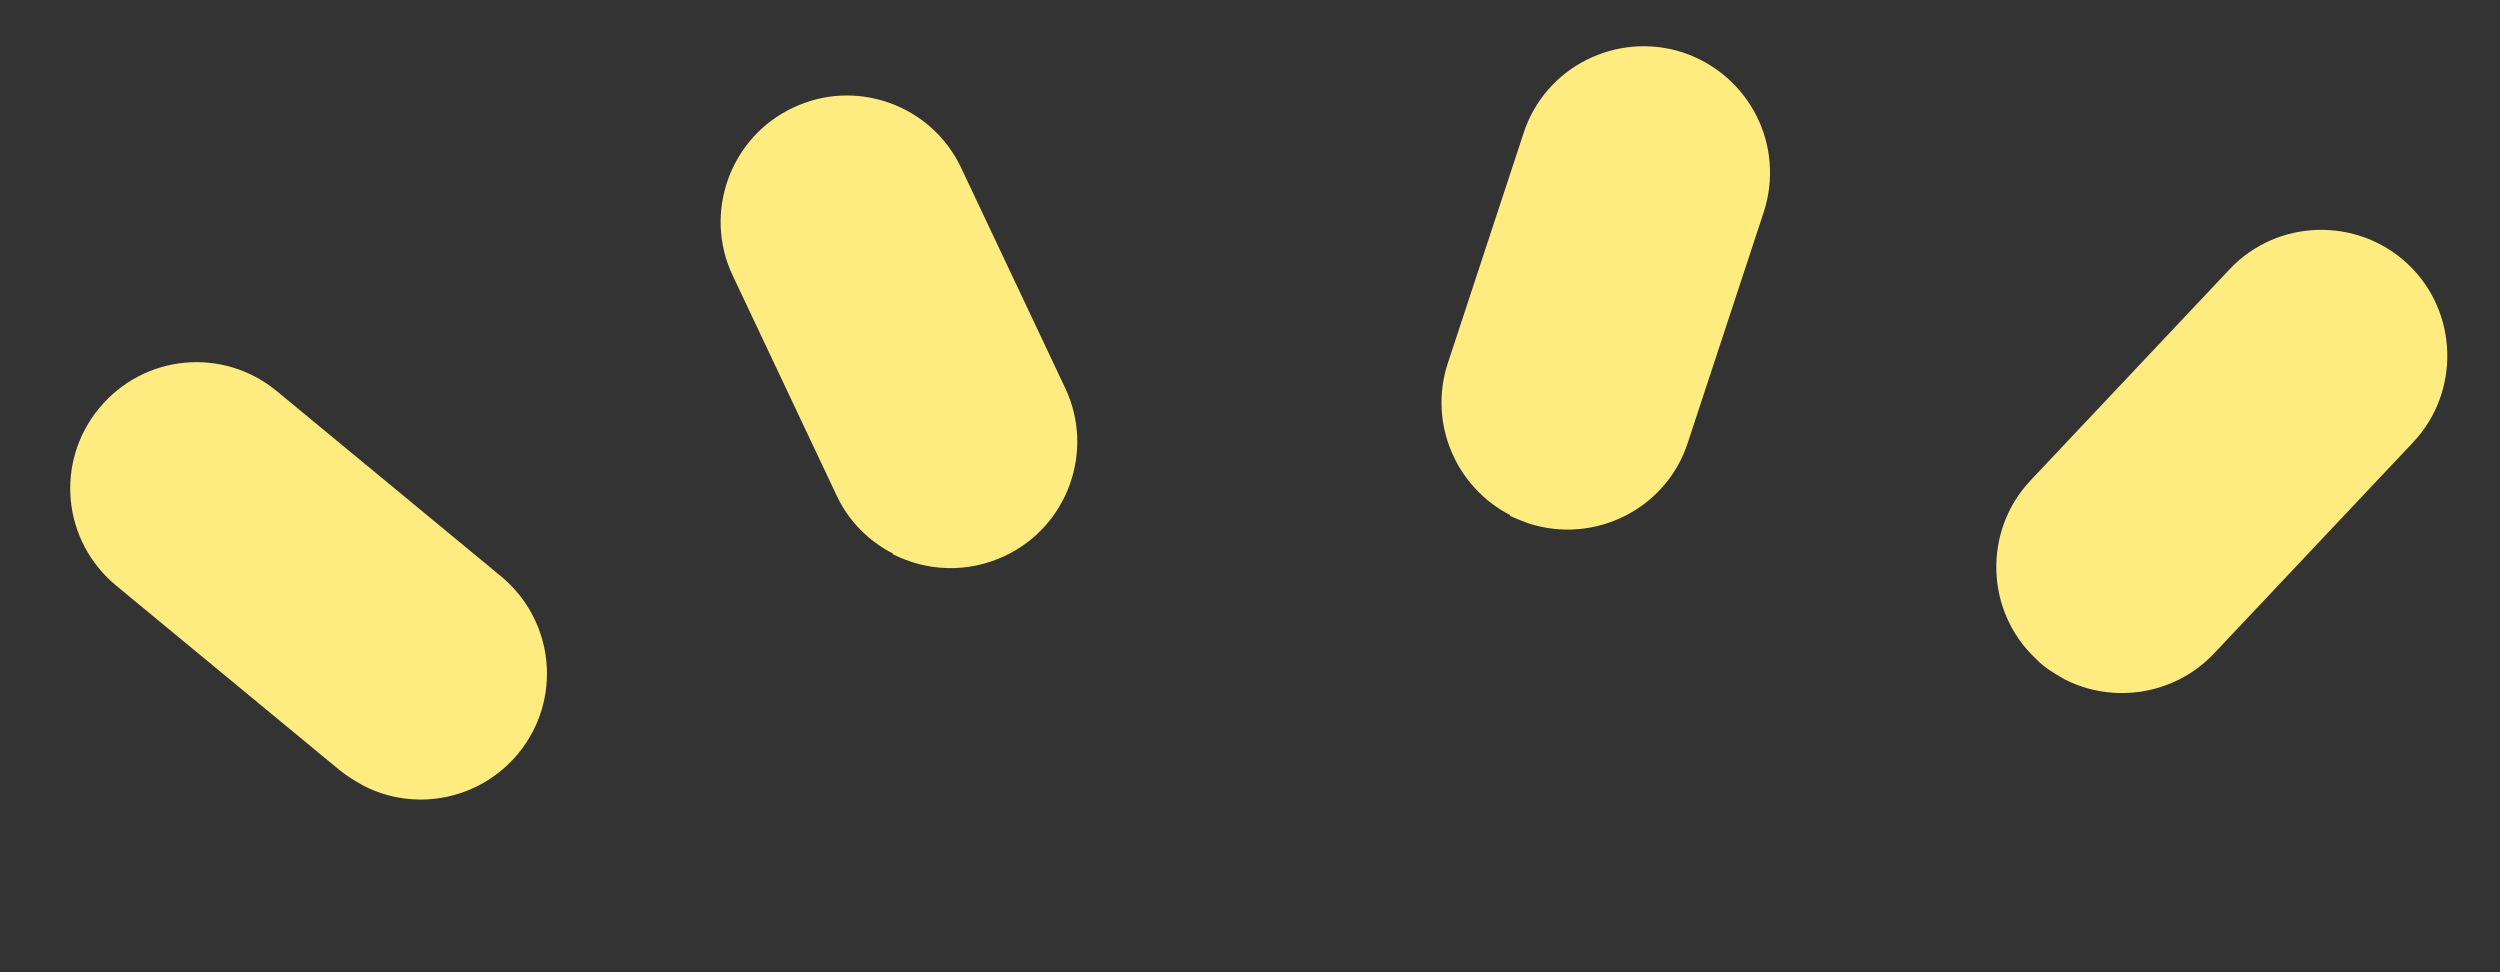
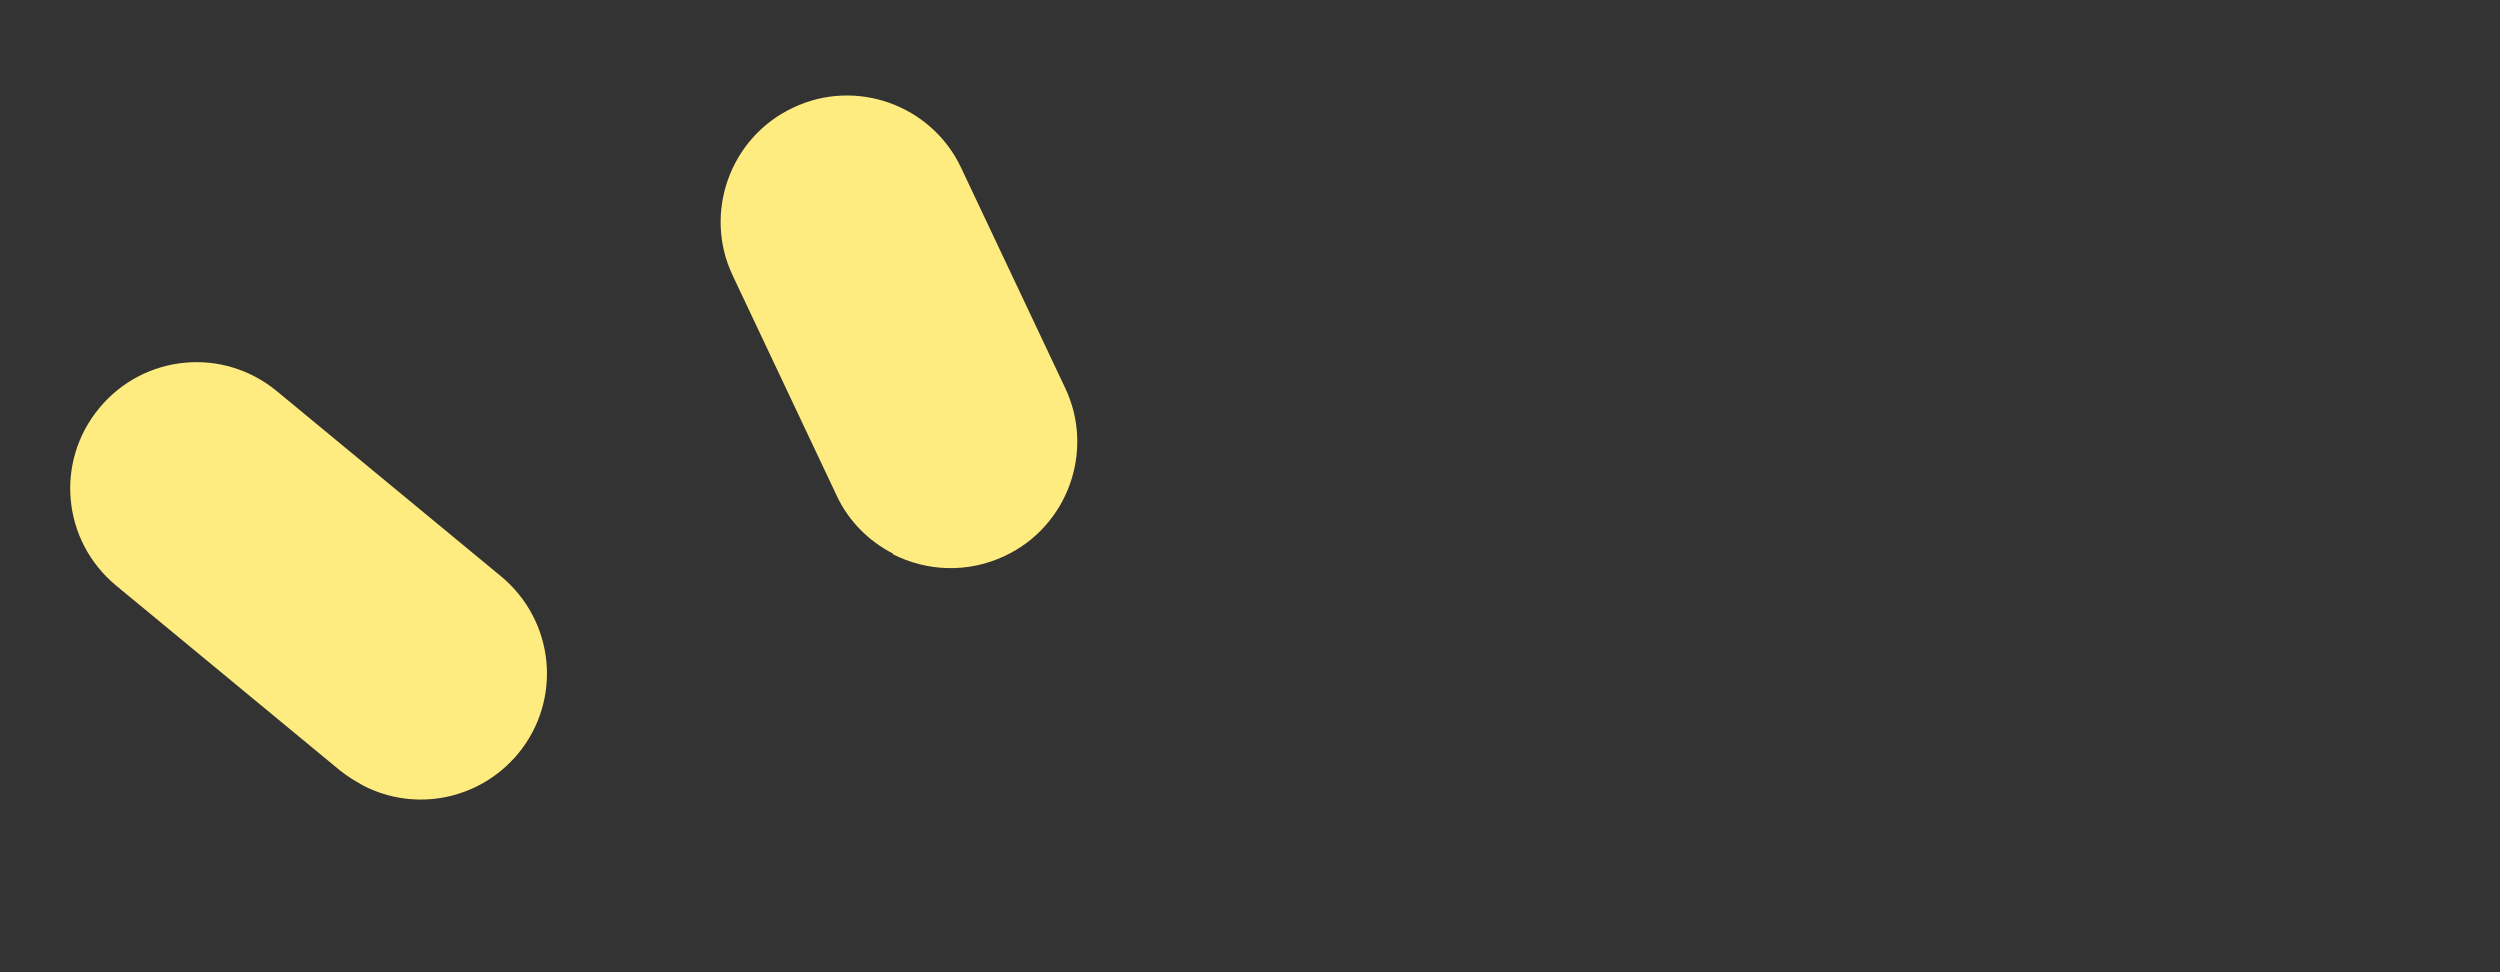
<svg xmlns="http://www.w3.org/2000/svg" width="18" height="7" viewBox="0 0 18 7" fill="none">
  <rect x="0" y="0" width="18" height="7" fill="#333333" stroke="none" />
  <path d="M2.617 5.657C2.561 5.625 2.505 5.593 2.45 5.549L0.836 4.216C0.448 3.895 0.394 3.325 0.715 2.938C1.036 2.55 1.606 2.496 1.994 2.817L3.608 4.15C3.995 4.471 4.05 5.041 3.729 5.428C3.451 5.761 2.988 5.848 2.617 5.657Z" fill="#FFEC80" />
  <path d="M6.43 3.986C6.258 3.898 6.111 3.755 6.024 3.568L5.276 1.985C5.061 1.534 5.256 0.988 5.711 0.775C6.162 0.56 6.708 0.755 6.921 1.21L7.669 2.793C7.884 3.244 7.689 3.79 7.234 4.003C6.966 4.129 6.672 4.114 6.428 3.99L6.43 3.986Z" fill="#FFEC80" />
-   <path d="M14.865 4.891C14.792 4.849 14.719 4.807 14.658 4.743C14.294 4.401 14.277 3.824 14.619 3.46L16.053 1.939C16.395 1.575 16.972 1.559 17.336 1.901C17.7 2.243 17.717 2.82 17.375 3.184L15.941 4.705C15.658 5.005 15.214 5.07 14.865 4.891Z" fill="#FFEC80" />
-   <path d="M10.872 3.708C10.483 3.507 10.284 3.049 10.423 2.619L10.97 0.958C11.125 0.481 11.641 0.223 12.118 0.378C12.598 0.54 12.854 1.049 12.699 1.527L12.152 3.188C11.997 3.665 11.481 3.923 11.004 3.768C10.956 3.751 10.915 3.733 10.873 3.715L10.872 3.708Z" fill="#FFEC80" />
</svg>